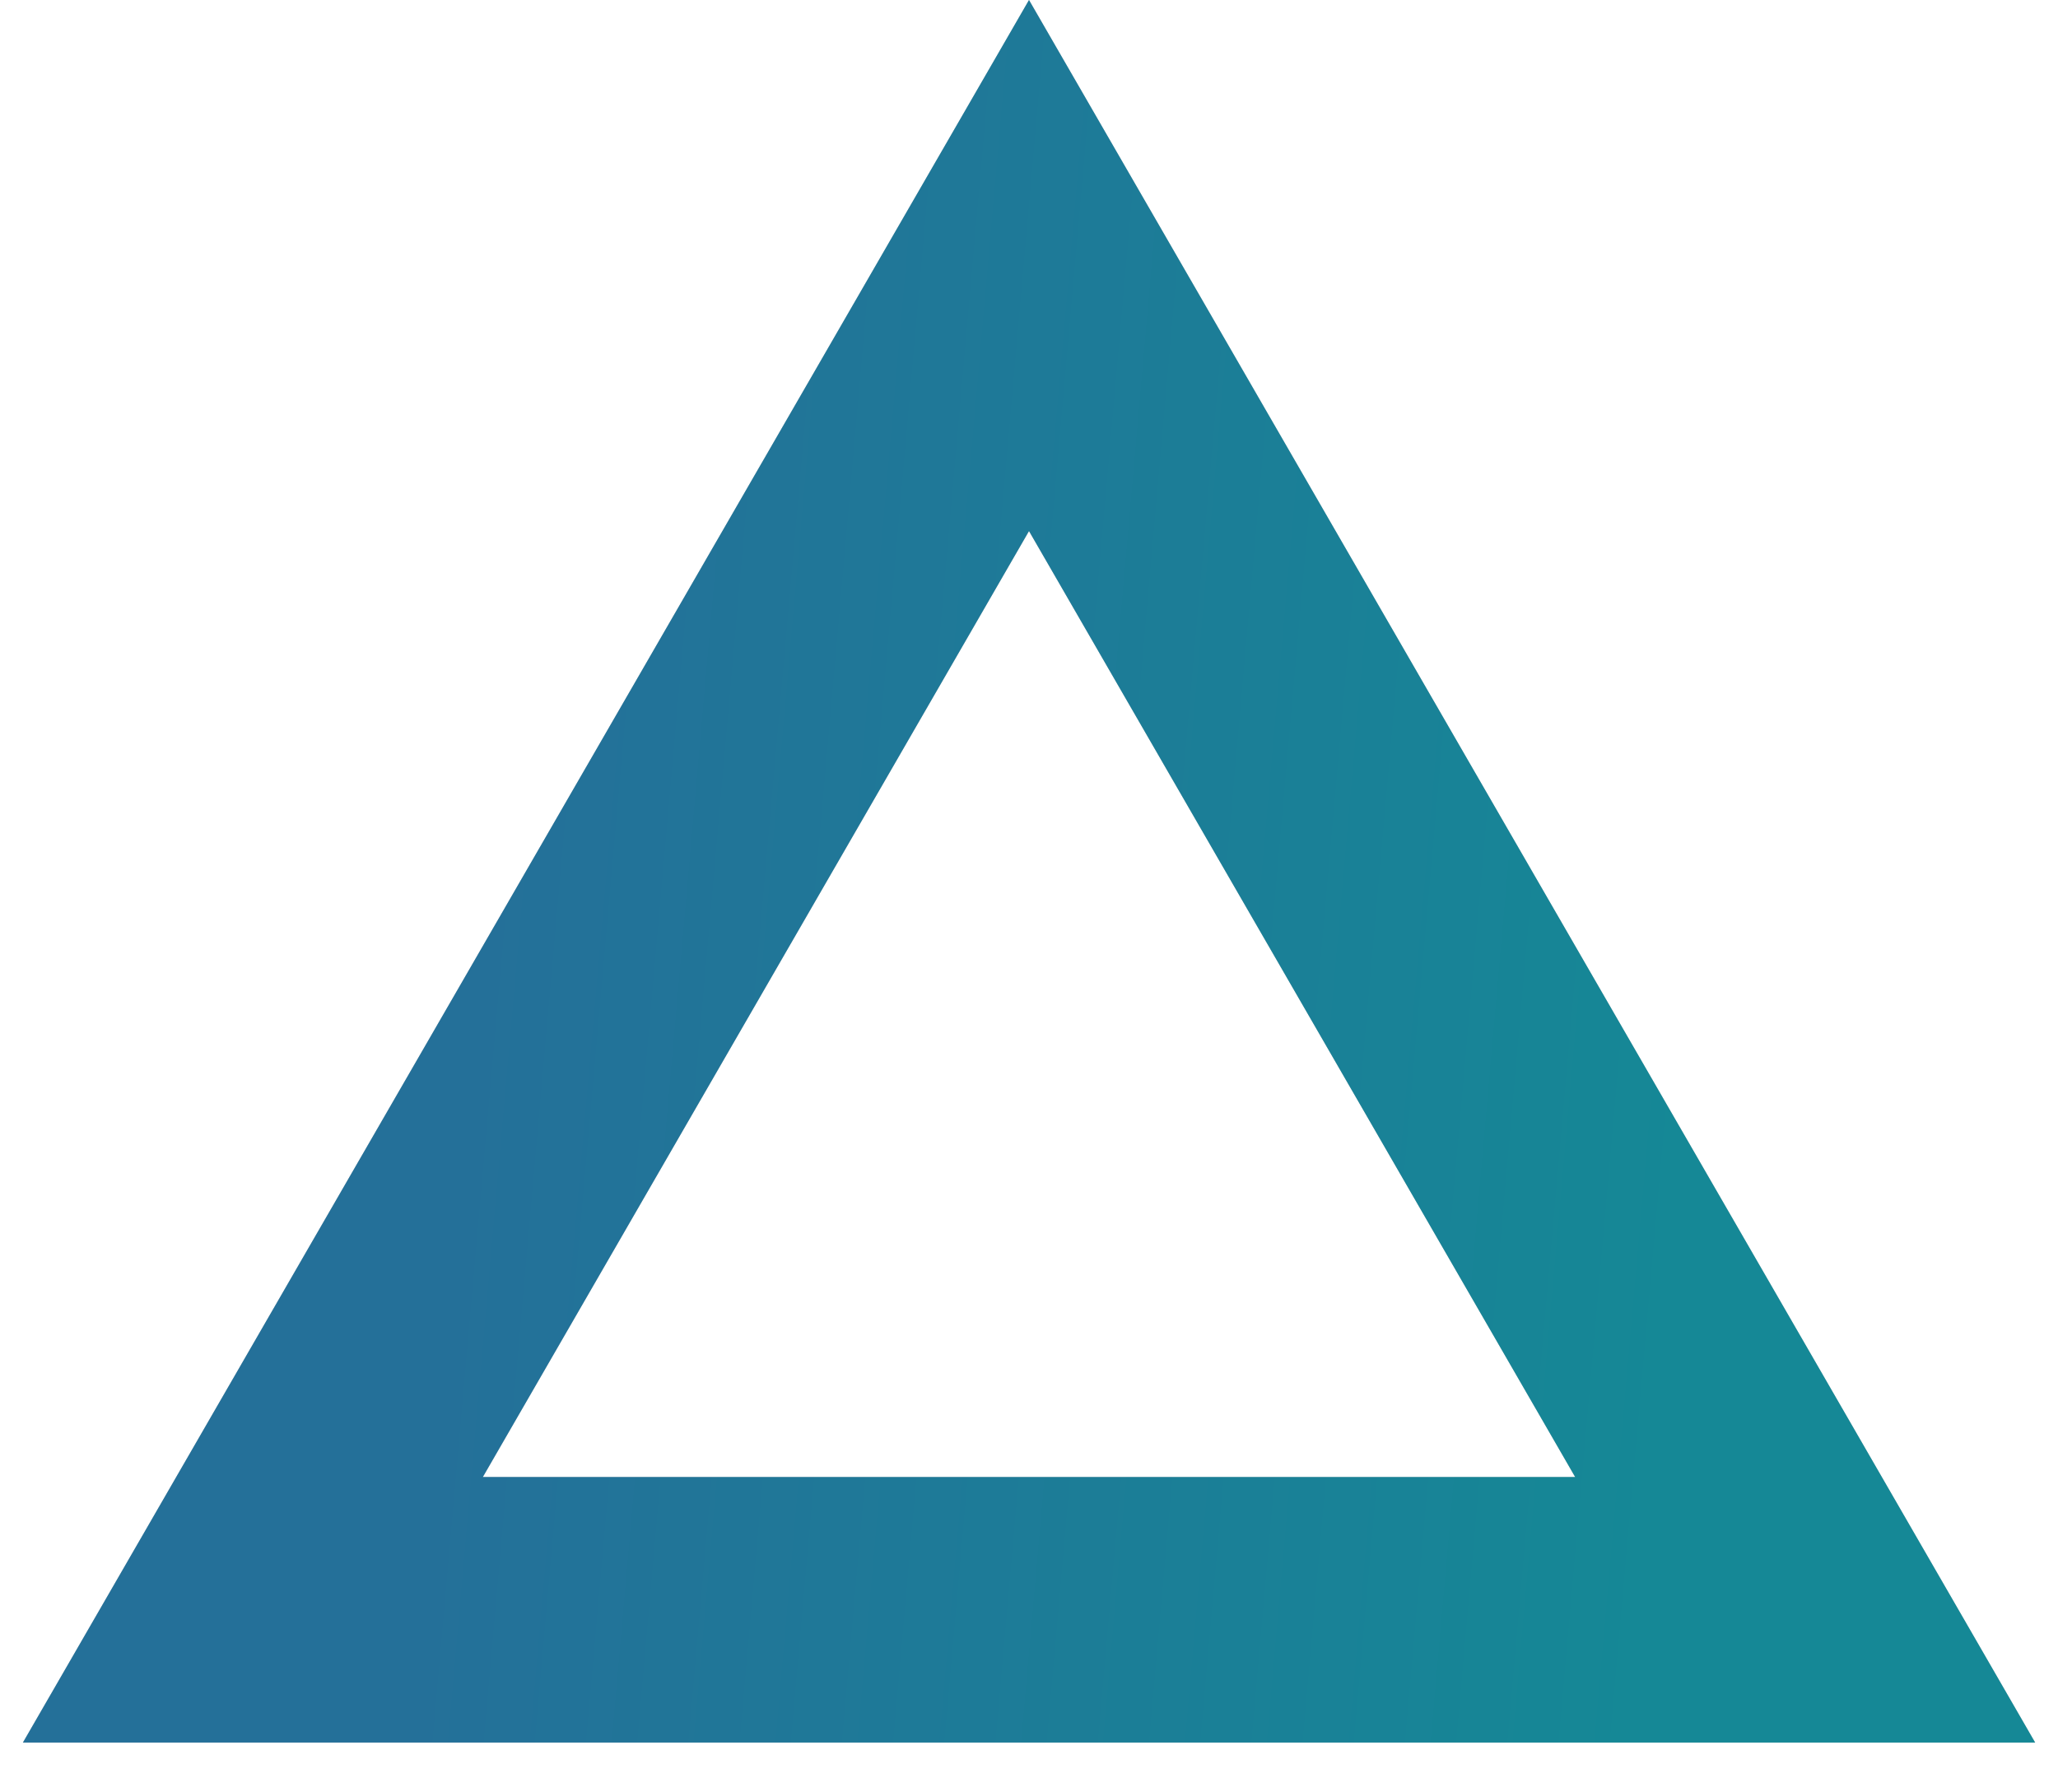
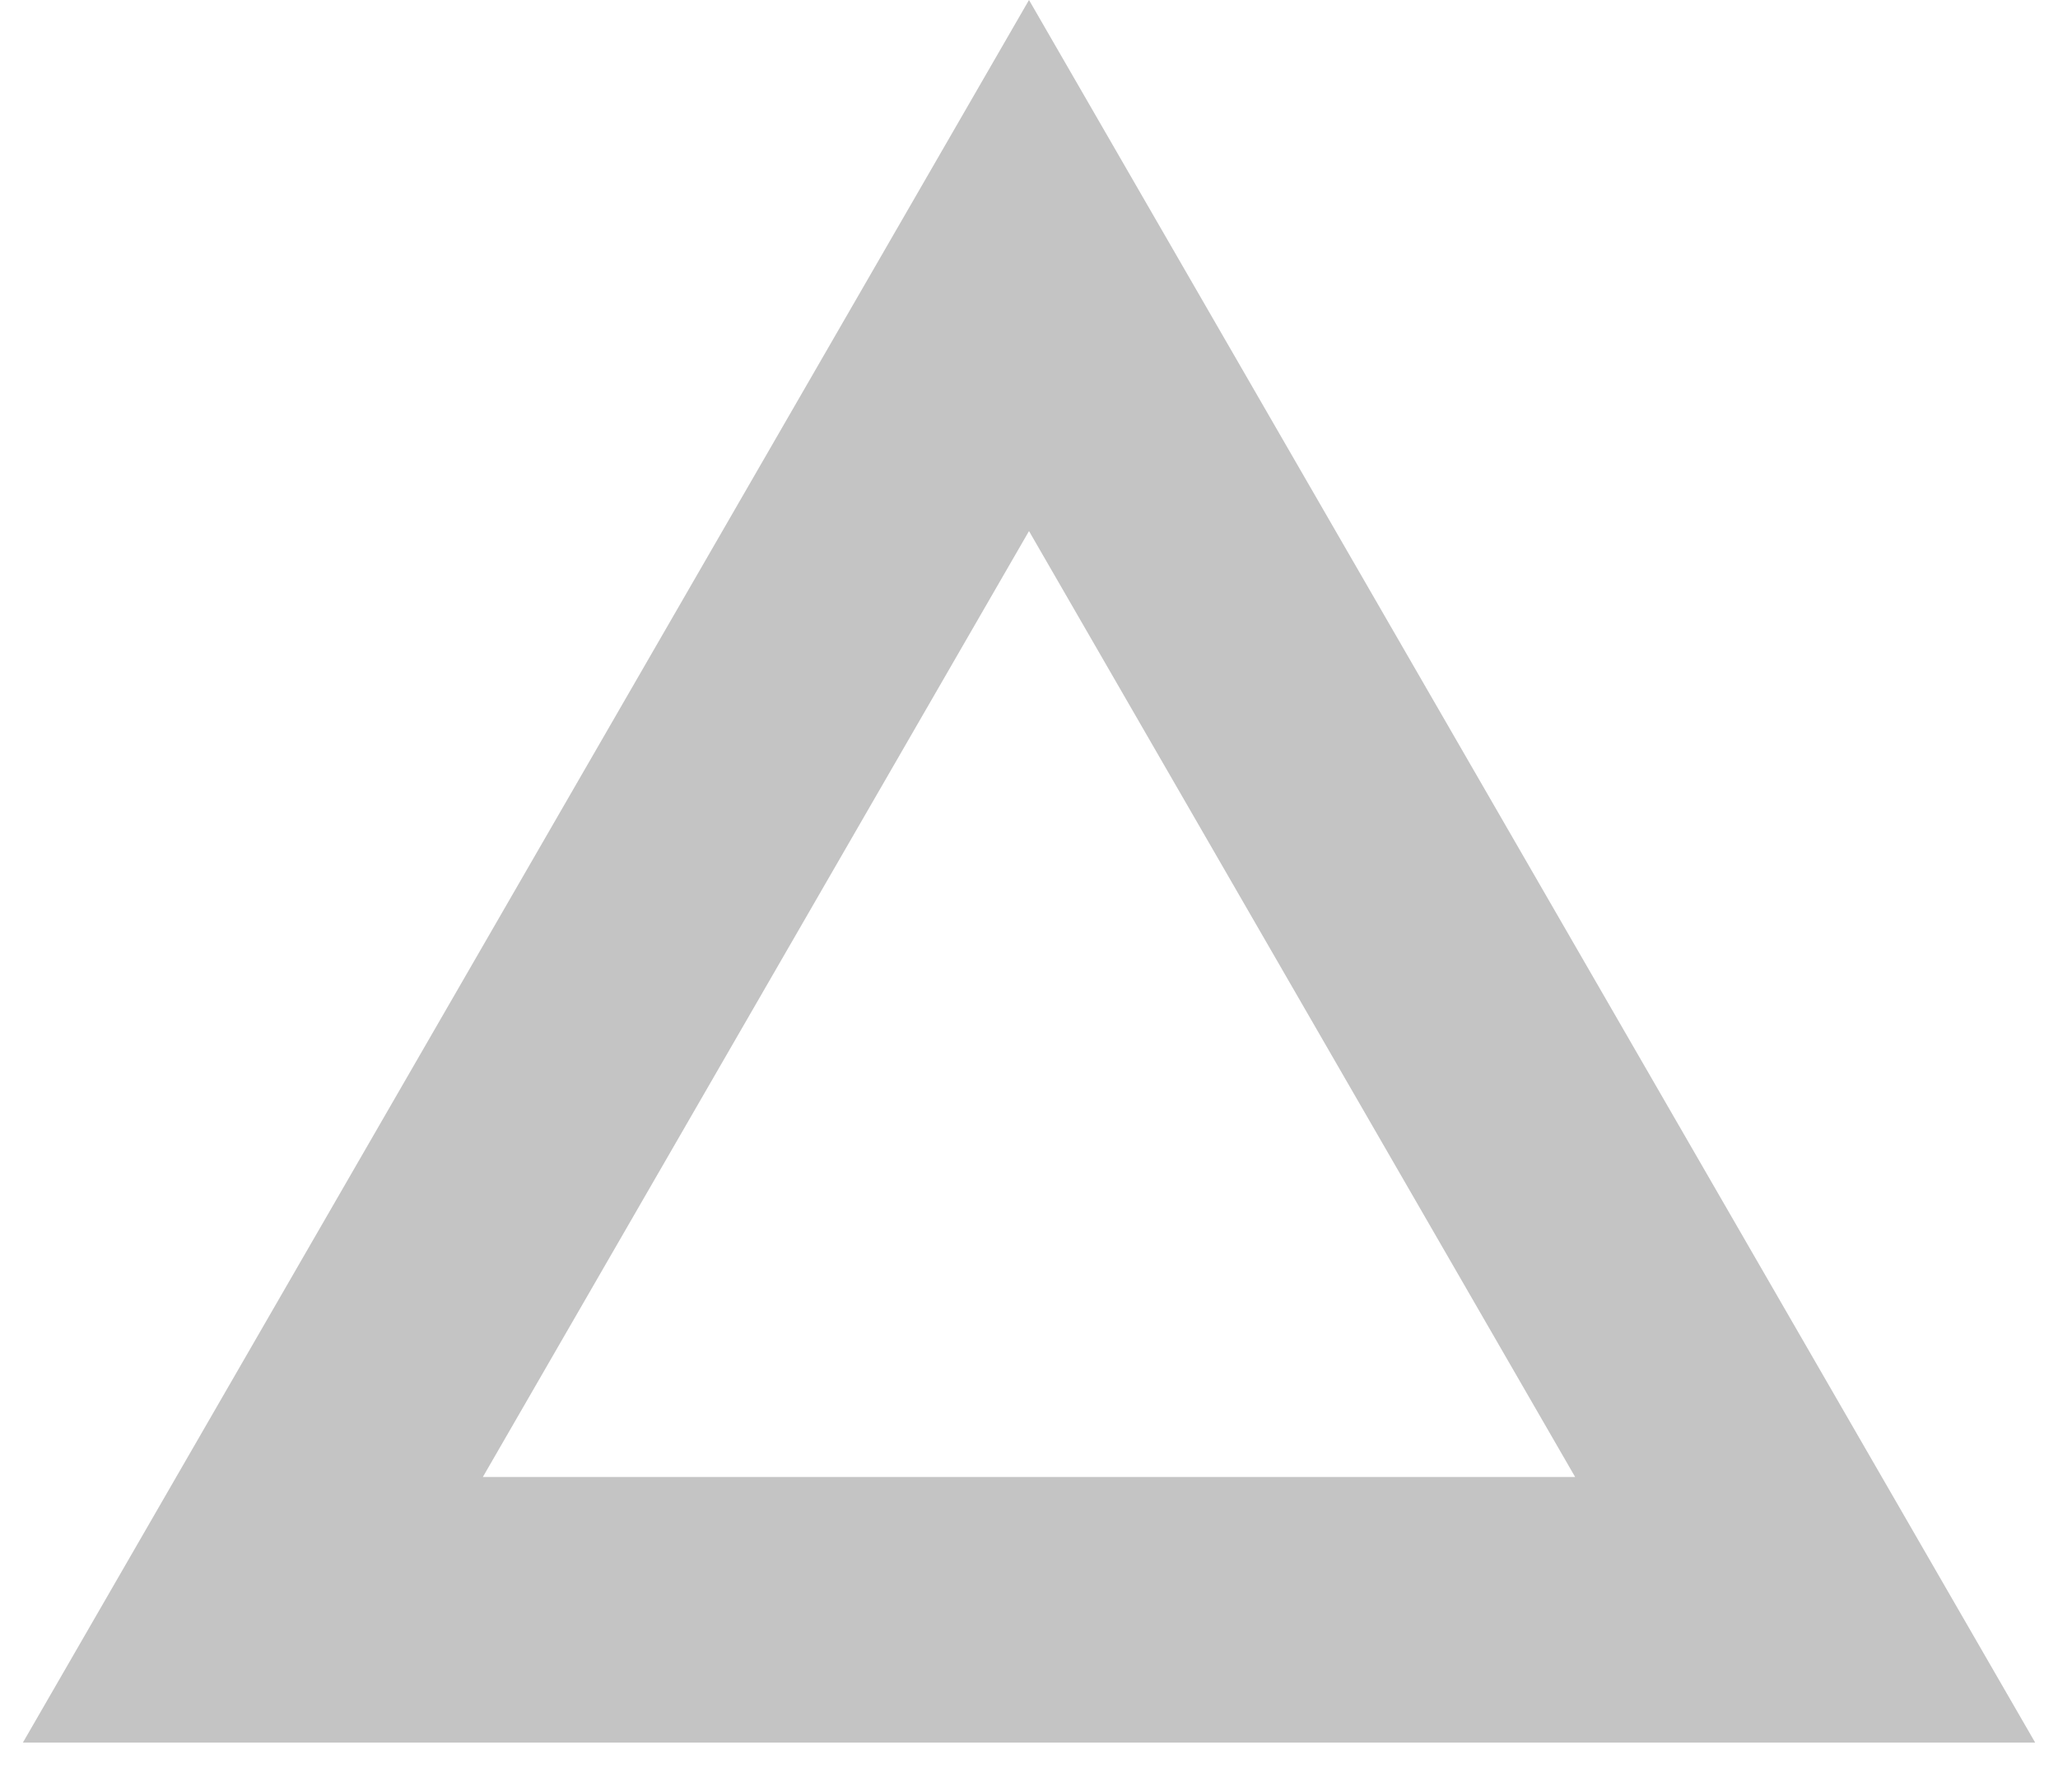
<svg xmlns="http://www.w3.org/2000/svg" width="31" height="27" viewBox="0 0 31 27" fill="none">
  <path fill-rule="evenodd" clip-rule="evenodd" d="M15.5 0L0.345 26.25H30.656L15.5 0ZM15.5 8L7.273 22.25H23.727L15.5 8Z" fill="#C4C4C4" />
-   <path fill-rule="evenodd" clip-rule="evenodd" d="M15.5 0L0.345 26.25H30.656L15.5 0ZM15.5 8L7.273 22.25H23.727L15.5 8Z" fill="url(#paint0_linear)" />
  <defs>
    <linearGradient id="paint0_linear" x1="8.444" y1="7.42631e-06" x2="27.284" y2="1.665" gradientUnits="userSpaceOnUse">
      <stop stop-color="#247099" />
      <stop offset="0.975" stop-color="#158896" />
    </linearGradient>
  </defs>
</svg>